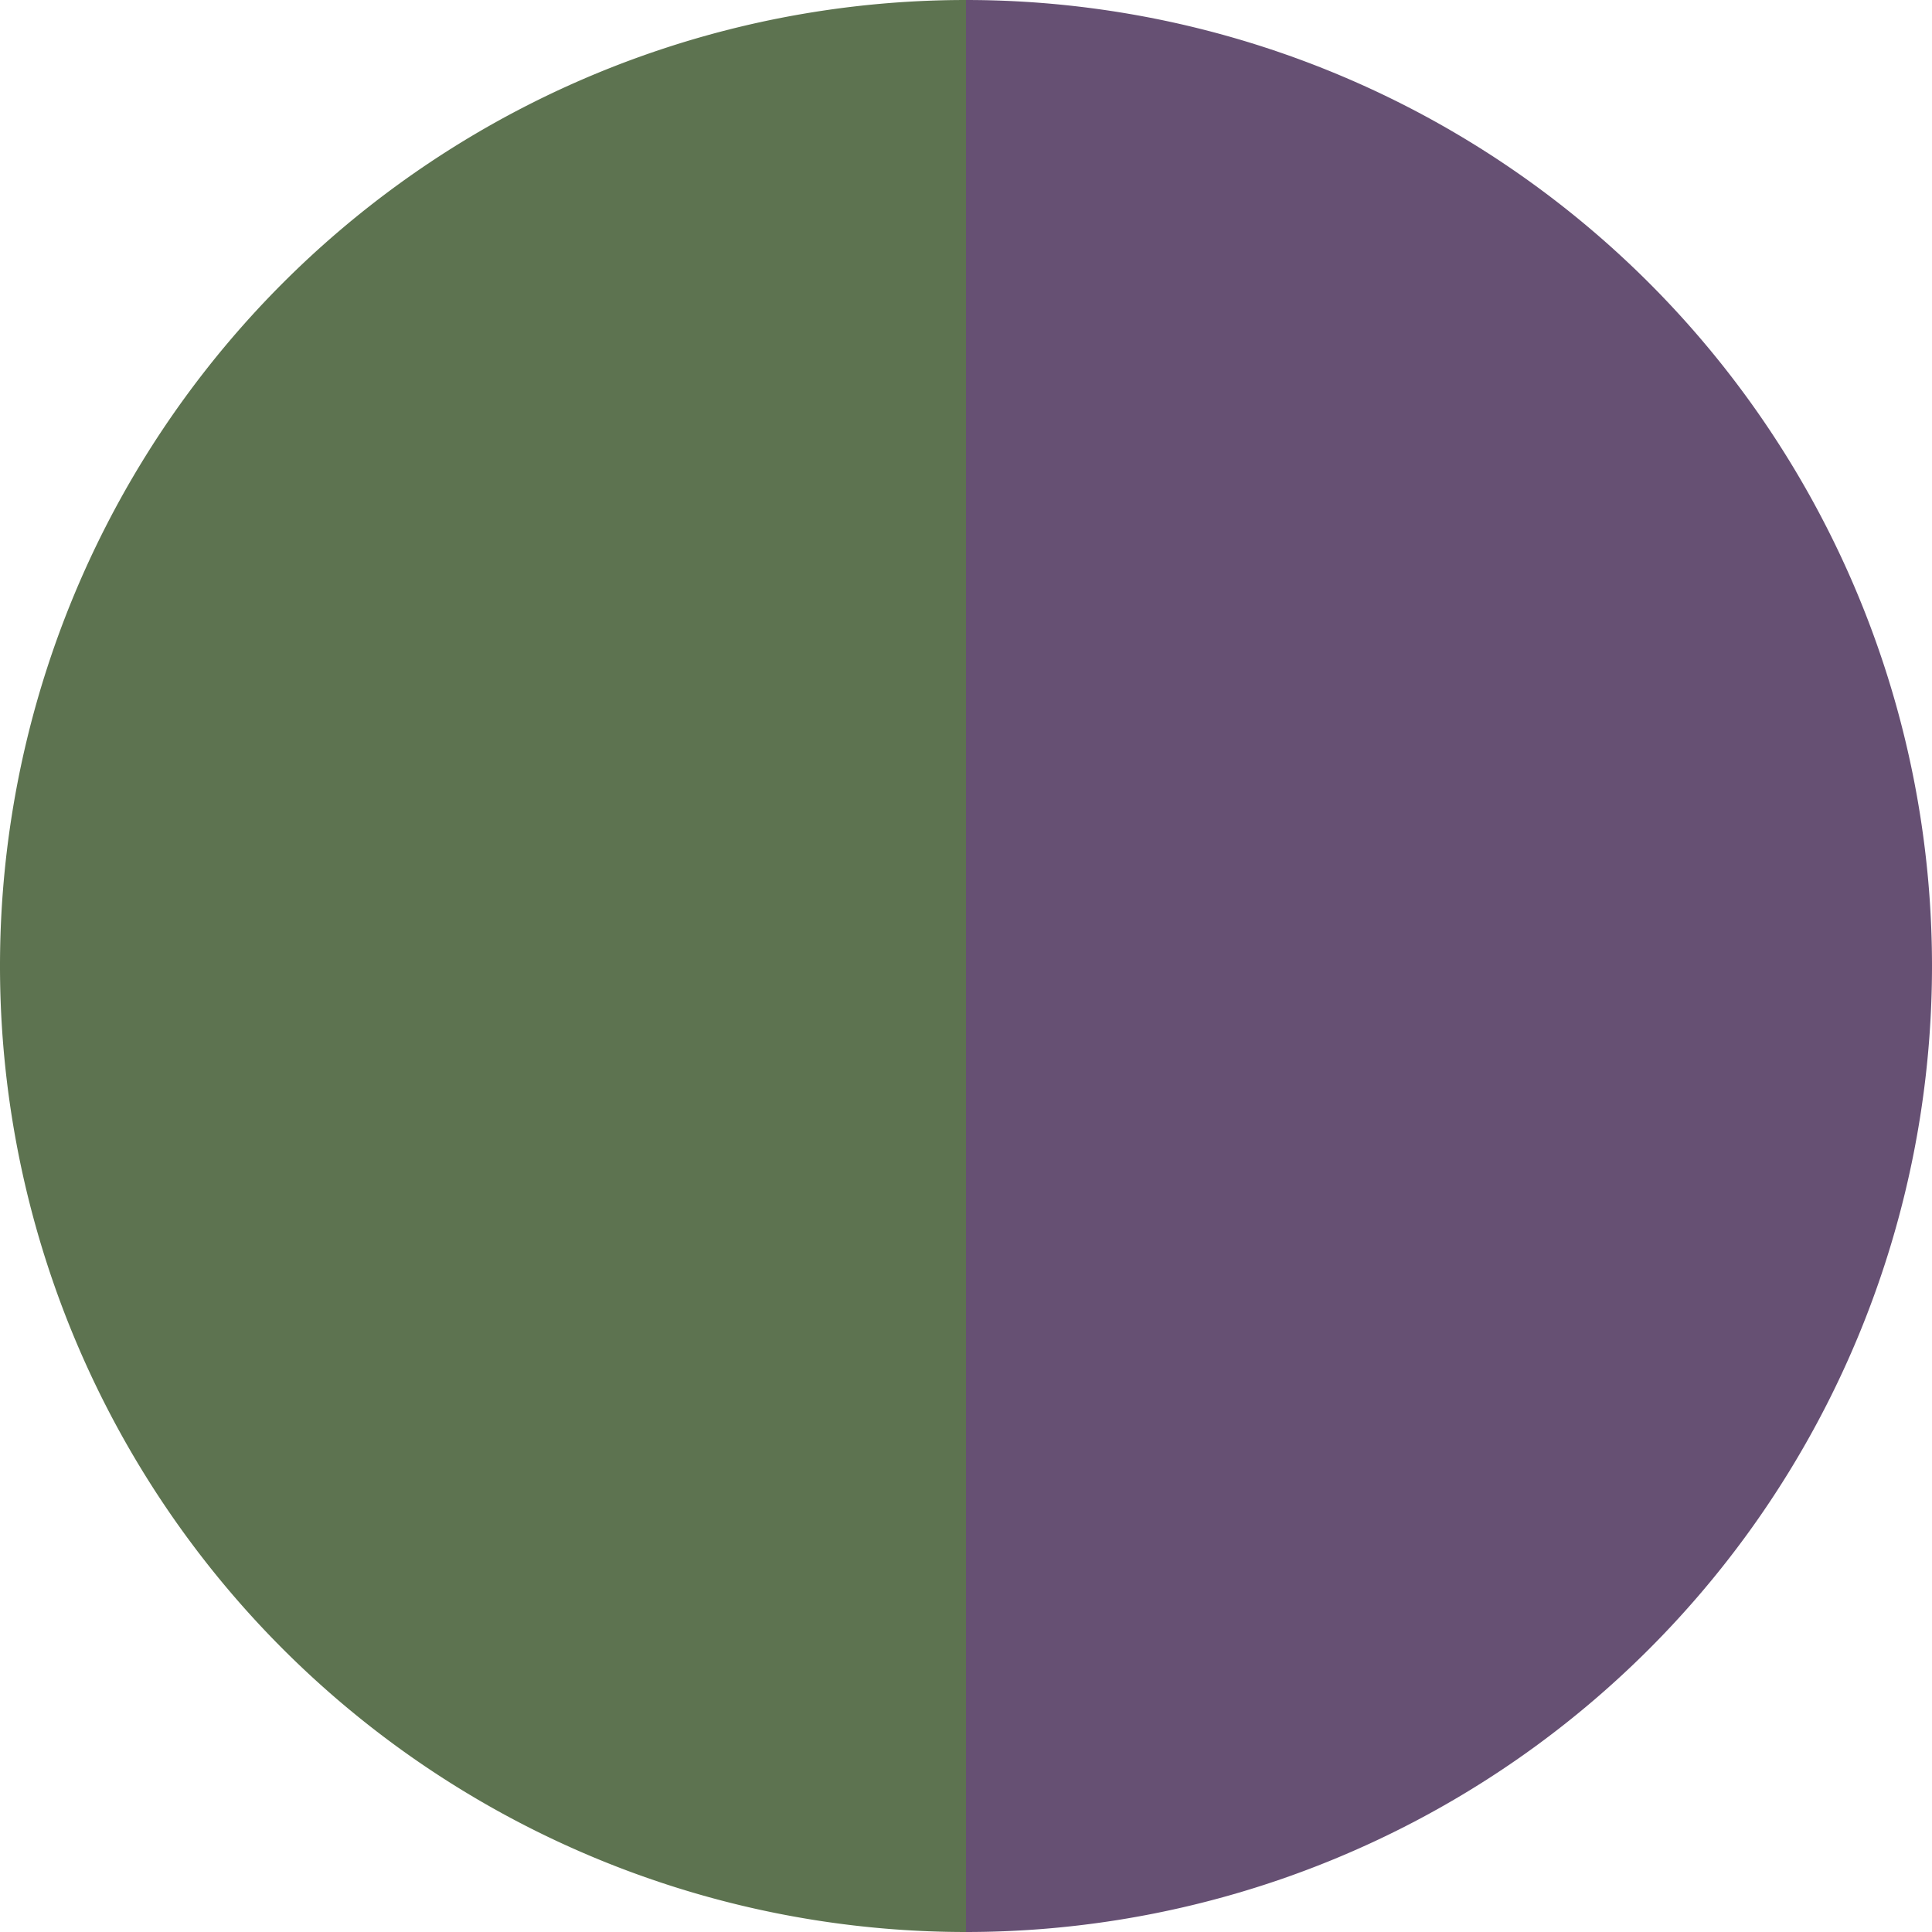
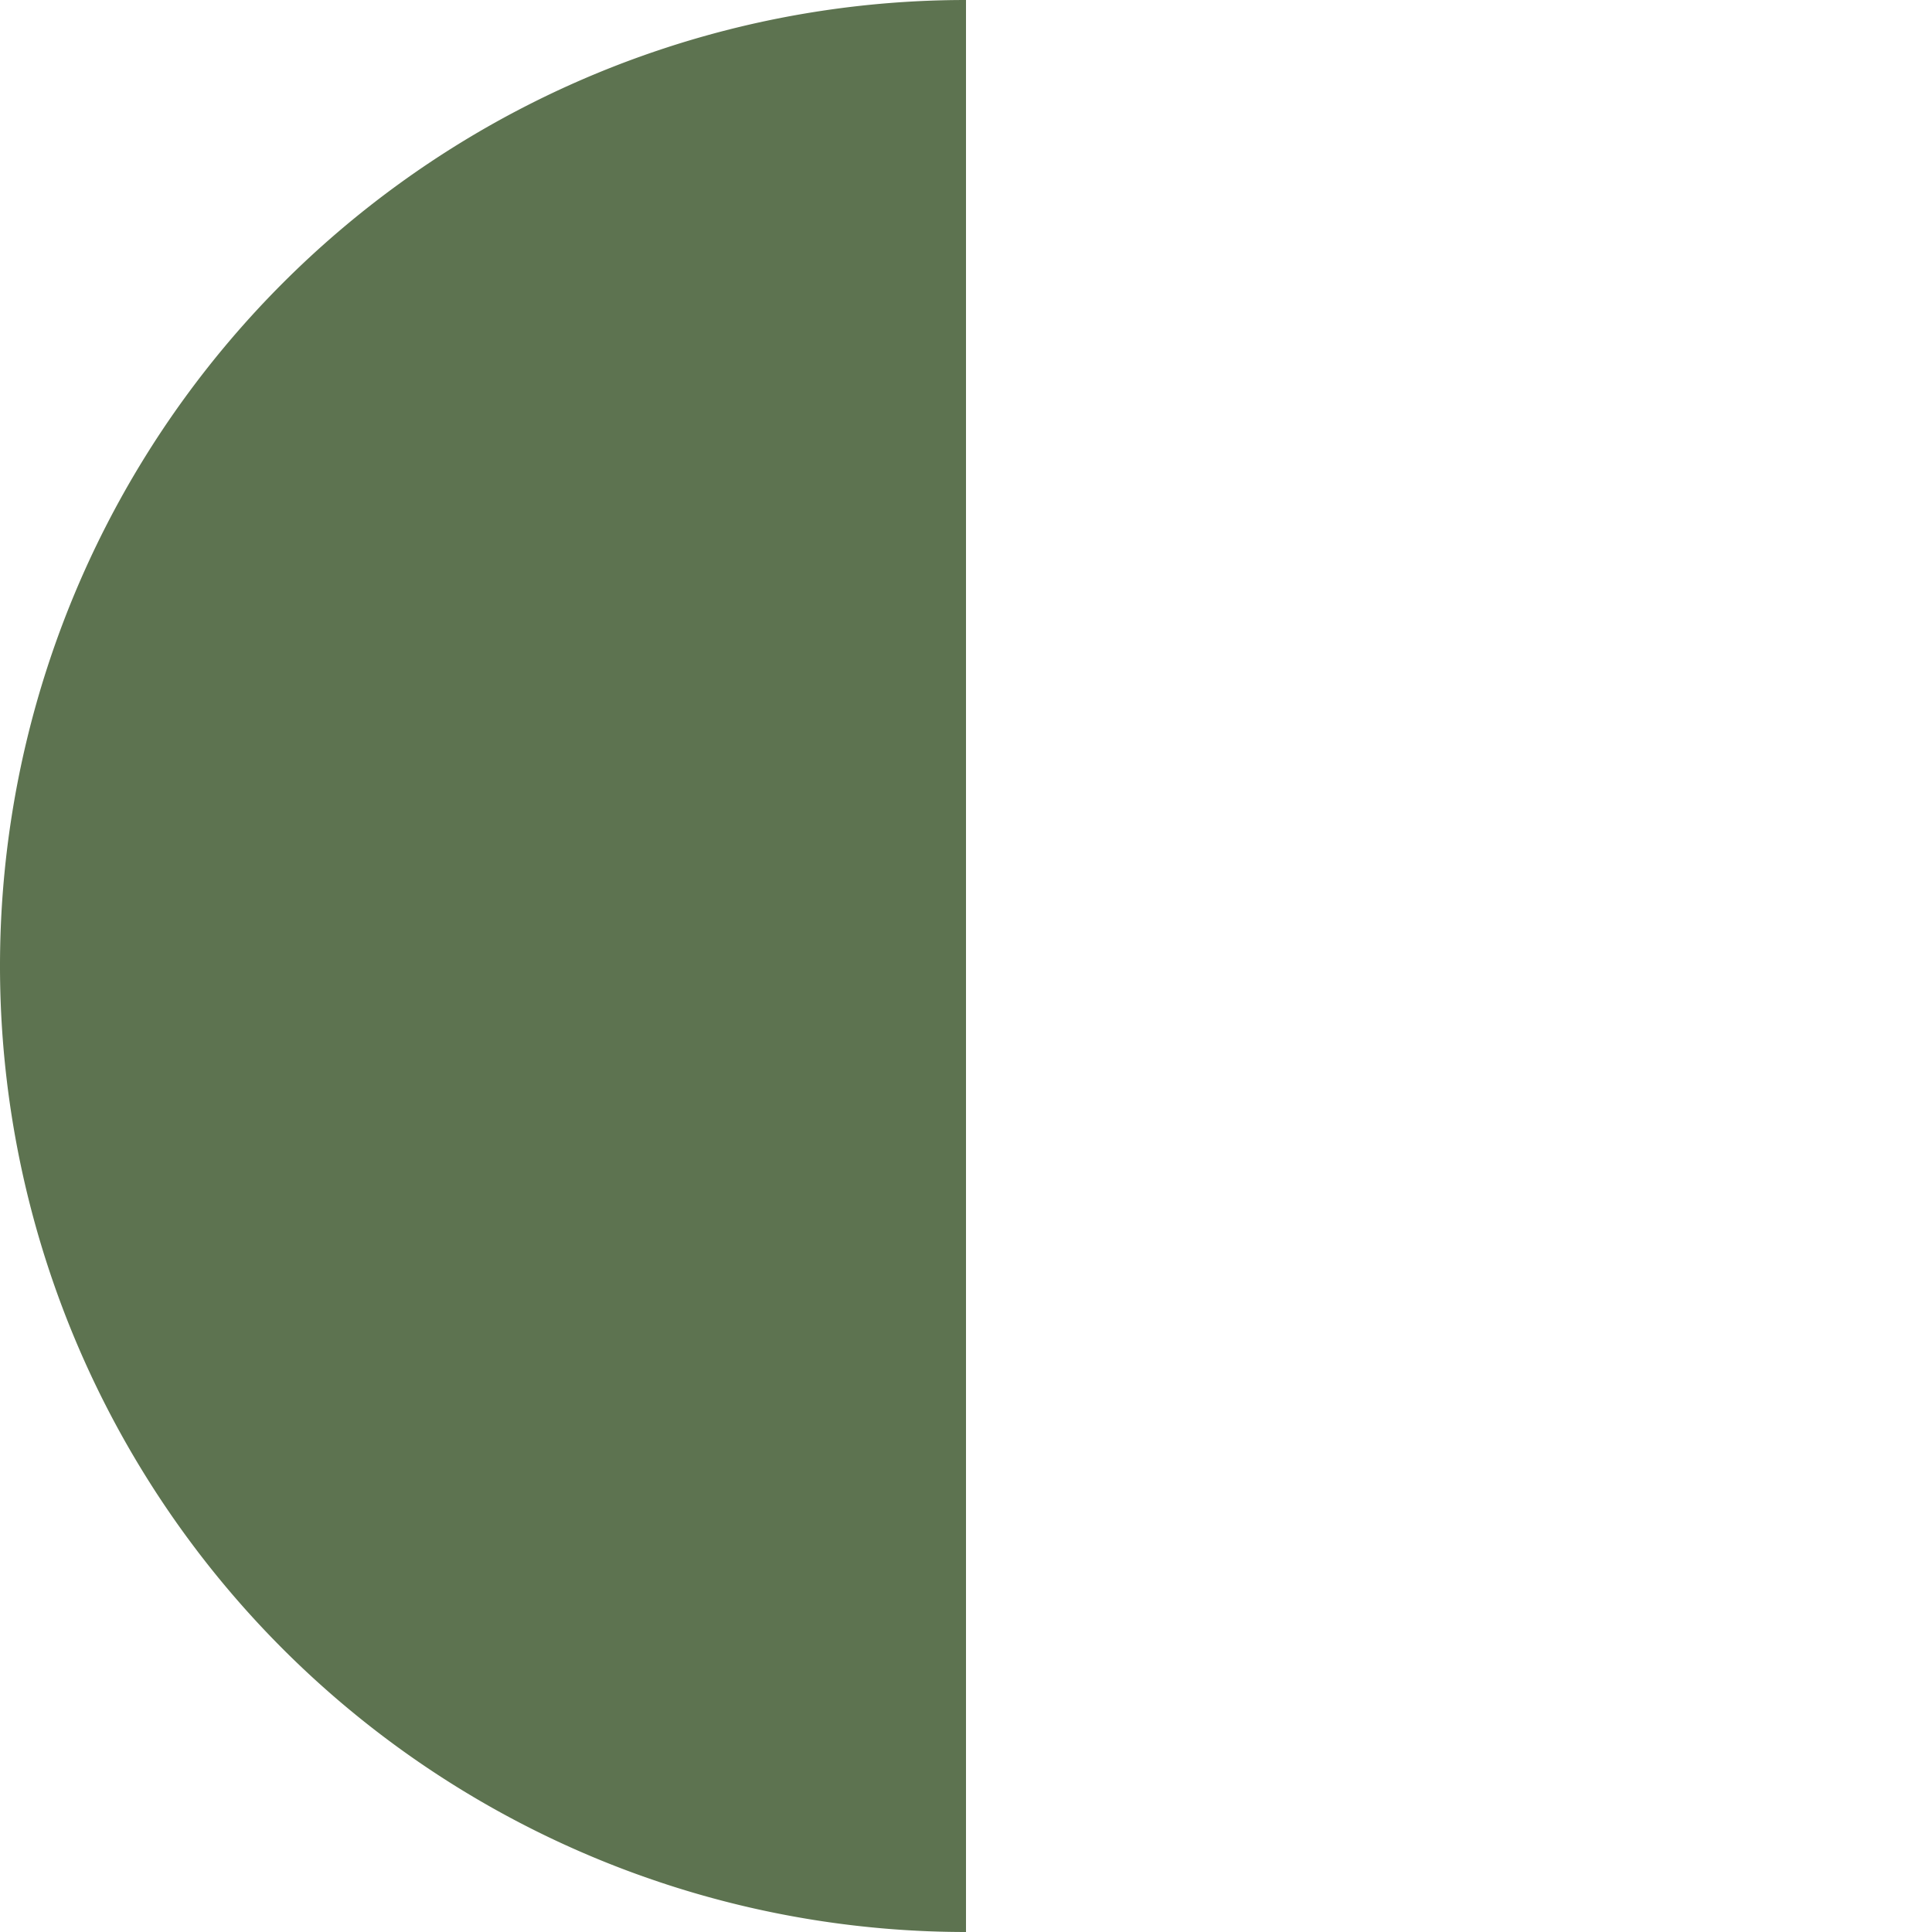
<svg xmlns="http://www.w3.org/2000/svg" width="500" height="500" viewBox="-1 -1 2 2">
-   <path d="M 0 -1               A 1,1 0 0,1 0 1             L 0,0              z" fill="#665073" />
  <path d="M 0 1               A 1,1 0 0,1 -0 -1             L 0,0              z" fill="#5d7350" />
</svg>